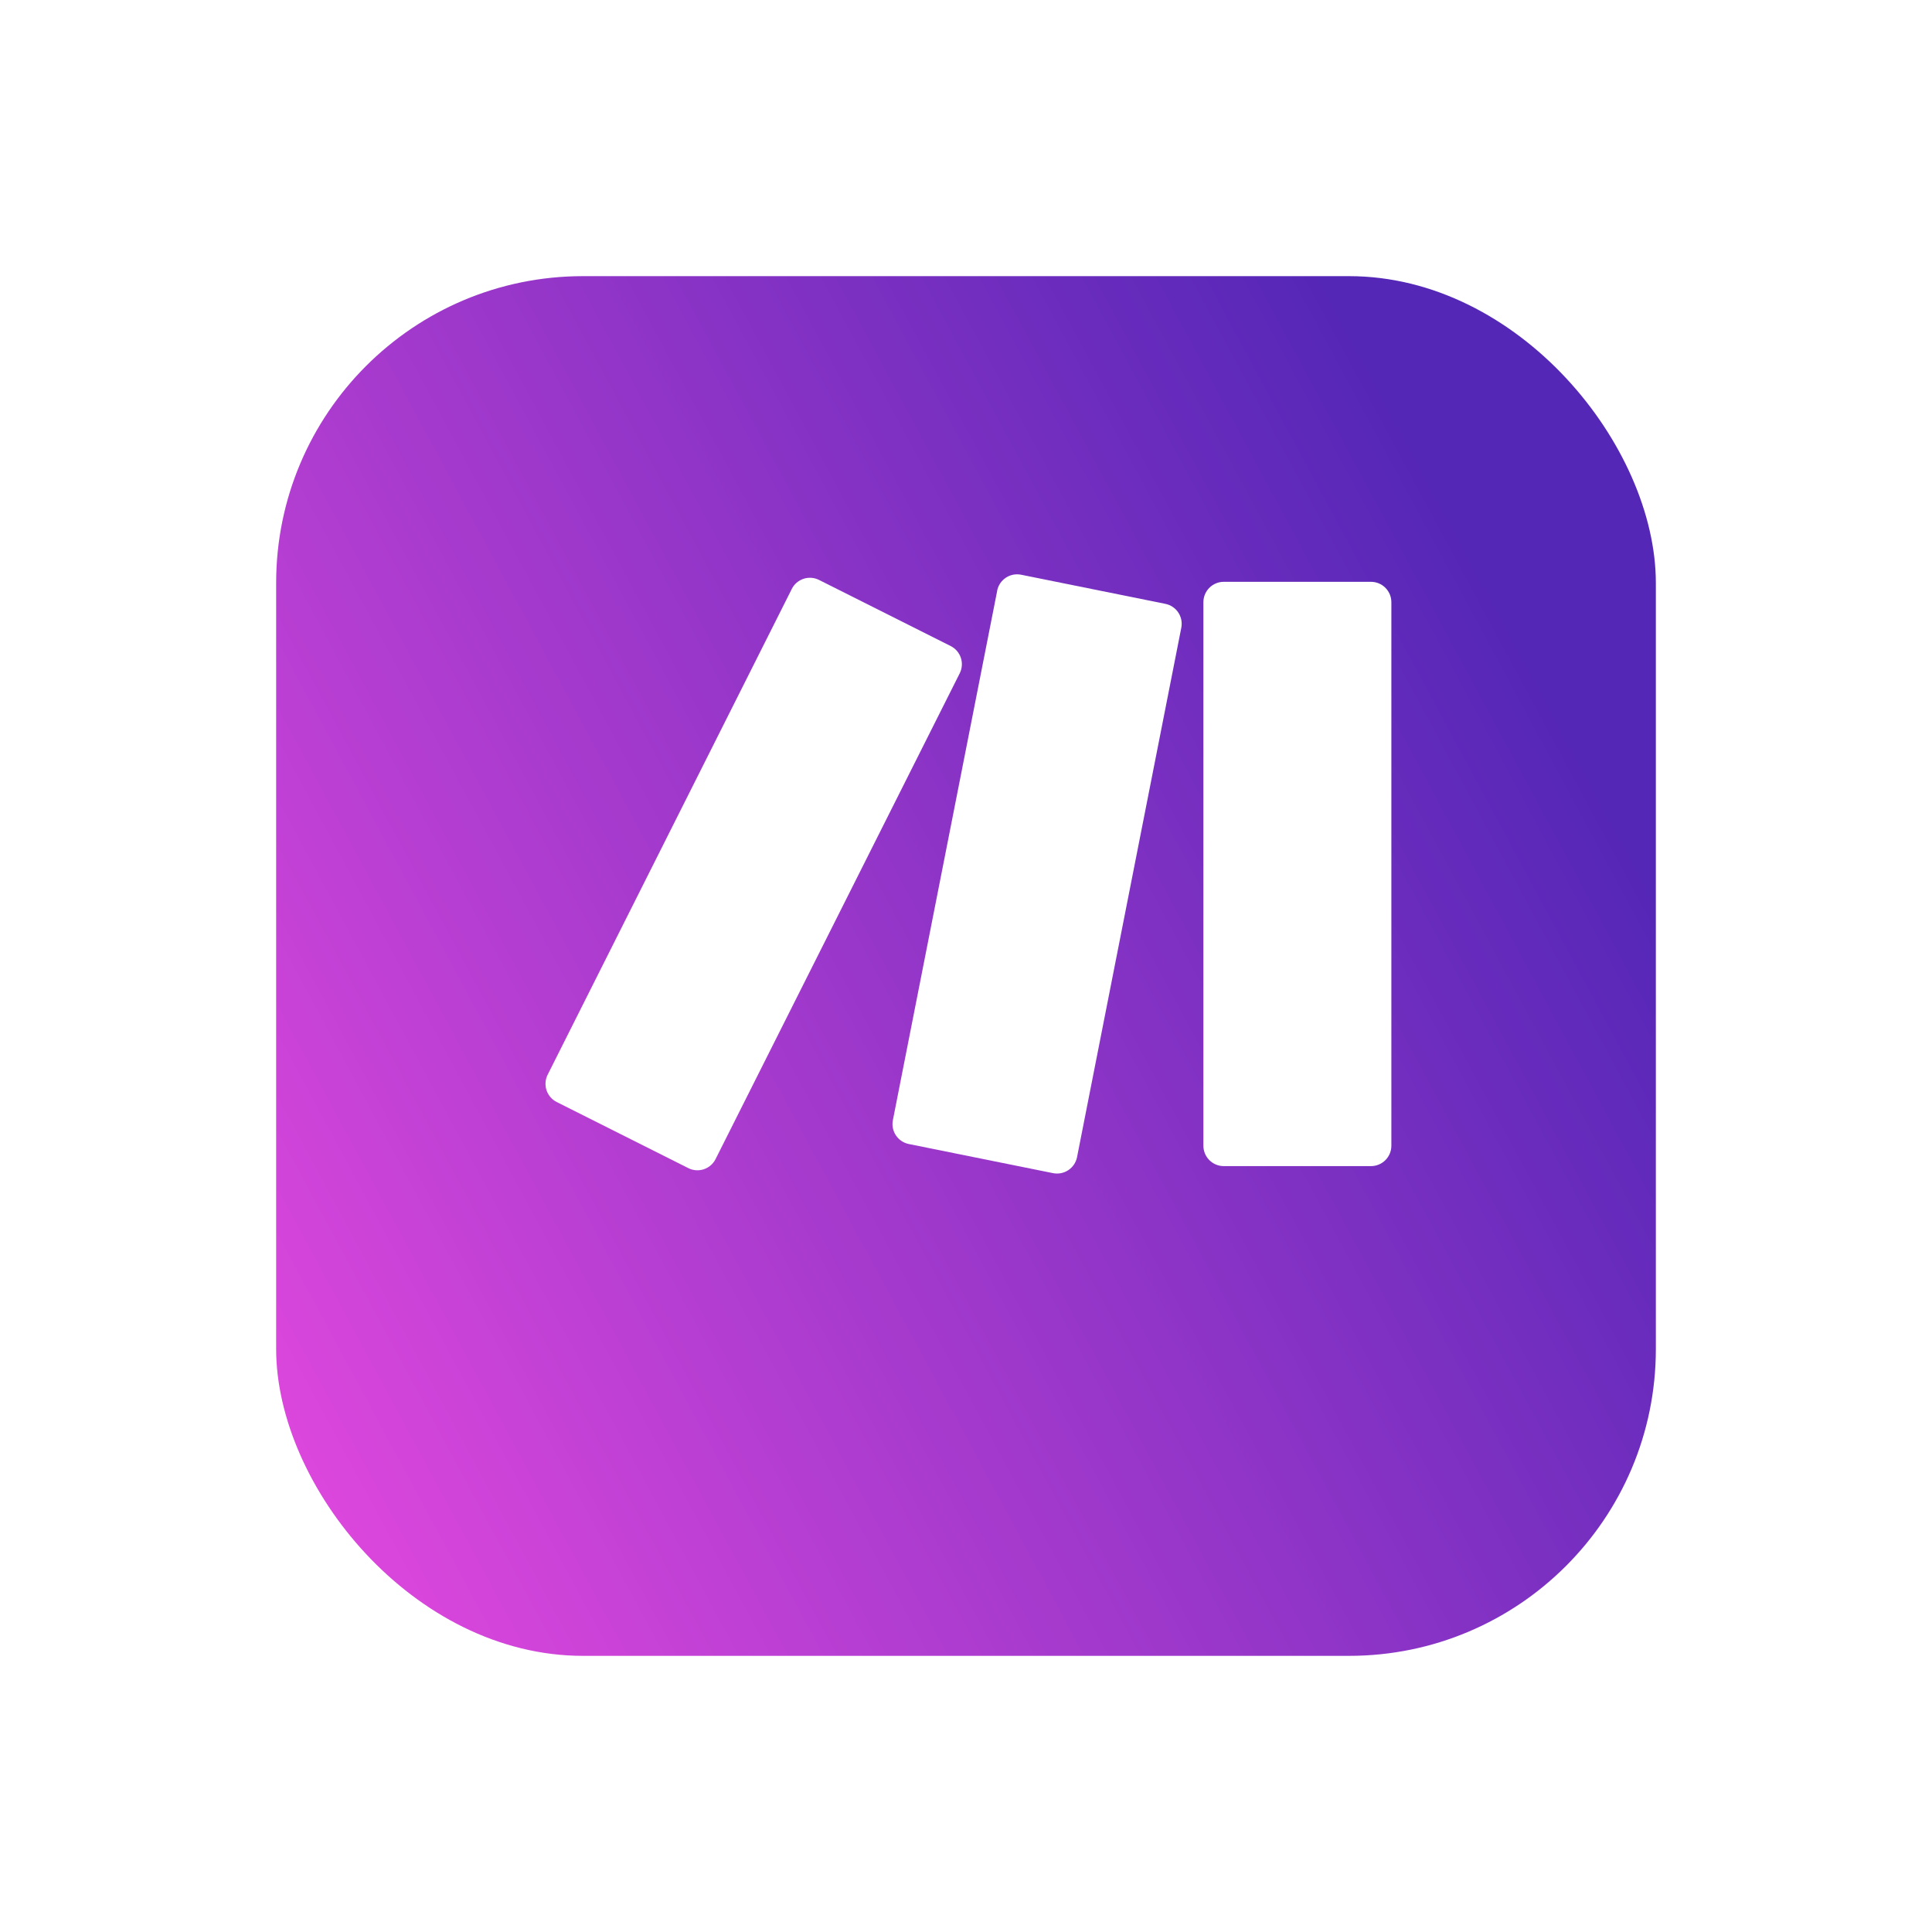
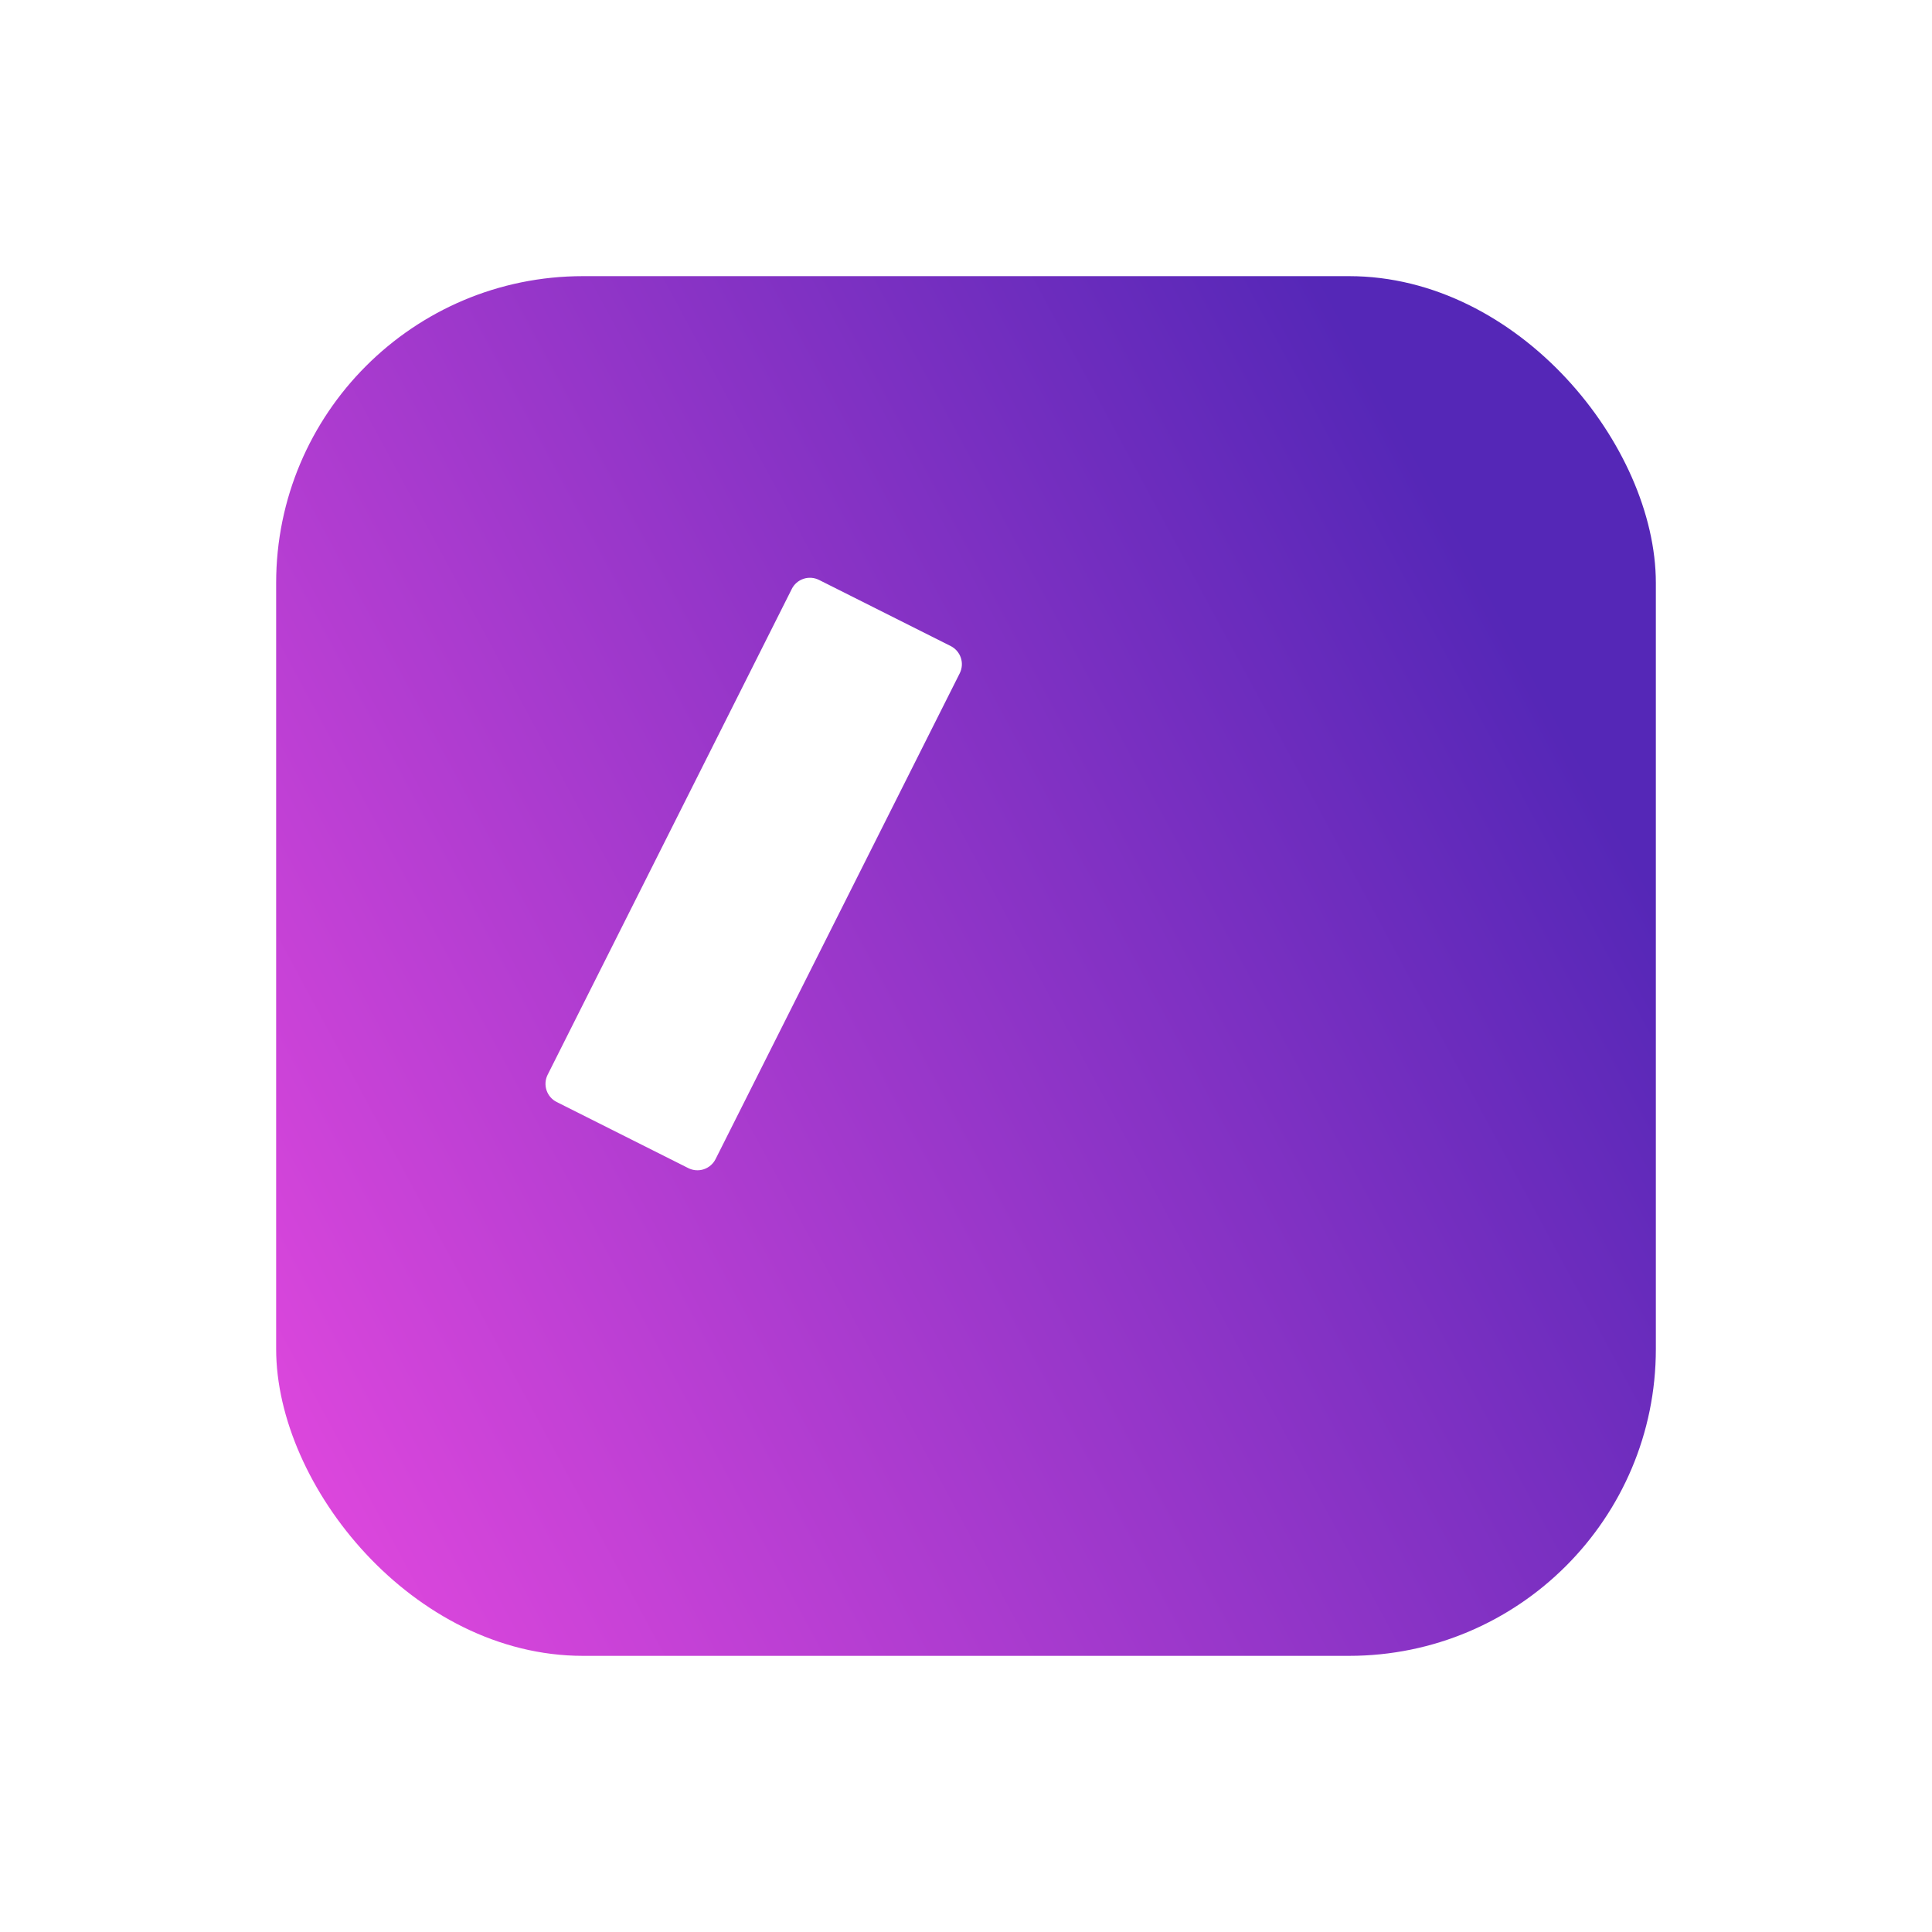
<svg xmlns="http://www.w3.org/2000/svg" width="62.966" height="62.966" viewBox="0 0 62.966 62.966">
  <defs>
    <linearGradient id="linear-gradient" x1="0.043" y1="0.957" x2="1" y2="0.442" gradientUnits="objectBoundingBox">
      <stop offset="0" stop-color="#de47dd" />
      <stop offset="1" stop-color="#5527b7" />
    </linearGradient>
    <filter id="Rectangle_20896" x="0" y="0" width="62.966" height="62.966" filterUnits="userSpaceOnUse">
      <feOffset dy="3" input="SourceAlpha" />
      <feGaussianBlur stdDeviation="3" result="blur" />
      <feFlood flood-opacity="0.161" />
      <feComposite operator="in" in2="blur" />
      <feComposite in="SourceGraphic" />
    </filter>
    <clipPath id="clip-path">
      <path id="Path_64053" data-name="Path 64053" d="M152.023,44.34h4.8a.664.664,0,0,1,.663.663V62.72a.664.664,0,0,1-.663.663h-4.8a.664.664,0,0,1-.663-.663V45A.664.664,0,0,1,152.023,44.34Z" transform="translate(-151.36 -44.34)" fill="none" />
    </clipPath>
    <clipPath id="clip-path-2">
      <path id="Path_64054" data-name="Path 64054" d="M8.027,43.775.071,59.606a.662.662,0,0,0,.295.89L4.654,62.65a.662.662,0,0,0,.89-.295L13.5,46.525a.662.662,0,0,0-.295-.89L8.916,43.481a.662.662,0,0,0-.89.295" transform="translate(-0.001 -43.41)" fill="none" />
    </clipPath>
    <clipPath id="clip-path-3">
-       <path id="Path_64055" data-name="Path 64055" d="M83.2,43.154l-3.4,17.255a.662.662,0,0,0,.52.778l4.7.949a.664.664,0,0,0,.782-.521L89.2,44.36a.662.662,0,0,0-.52-.778l-4.7-.949a.692.692,0,0,0-.132-.013.663.663,0,0,0-.65.534" transform="translate(-79.78 -42.62)" fill="none" />
-     </clipPath>
+       </clipPath>
  </defs>
  <g id="Group_35412" data-name="Group 35412" transform="translate(9 6.368)">
    <g id="Group_35407" data-name="Group 35407" transform="translate(0 -0.368)">
      <g id="Group_35400" data-name="Group 35400" transform="translate(0 0)">
        <g id="Group_35401" data-name="Group 35401">
          <g transform="matrix(1, 0, 0, 1, -9, -6)" filter="url(#Rectangle_20896)">
            <rect id="Rectangle_20896-2" data-name="Rectangle 20896" width="44.966" height="44.966" rx="10" transform="translate(9 6)" fill="url(#linear-gradient)" />
          </g>
        </g>
      </g>
    </g>
    <g id="Group_35942" data-name="Group 35942" transform="translate(8.779 12.35)">
      <g id="Group_32223" data-name="Group 32223" transform="translate(21.441 0.244)" clip-path="url(#clip-path)">
-         <rect id="Rectangle_21011" data-name="Rectangle 21011" width="12.335" height="19.986" transform="translate(-6.18 2.278) rotate(-20.24)" fill="#fff" />
-       </g>
+         </g>
      <g id="Group_32224" data-name="Group 32224" transform="translate(0 0.112)" clip-path="url(#clip-path-2)">
        <rect id="Rectangle_21012" data-name="Rectangle 21012" width="20.329" height="23.271" transform="translate(-7.163 3.057) rotate(-23.38)" fill="#fff" />
      </g>
      <g id="Group_32225" data-name="Group 32225" transform="translate(11.301 0)" clip-path="url(#clip-path-3)">
-         <rect id="Rectangle_21013" data-name="Rectangle 21013" width="15.731" height="21.685" transform="translate(-6.409 2.338) rotate(-20.21)" fill="#fff" />
-       </g>
+         </g>
    </g>
  </g>
</svg>